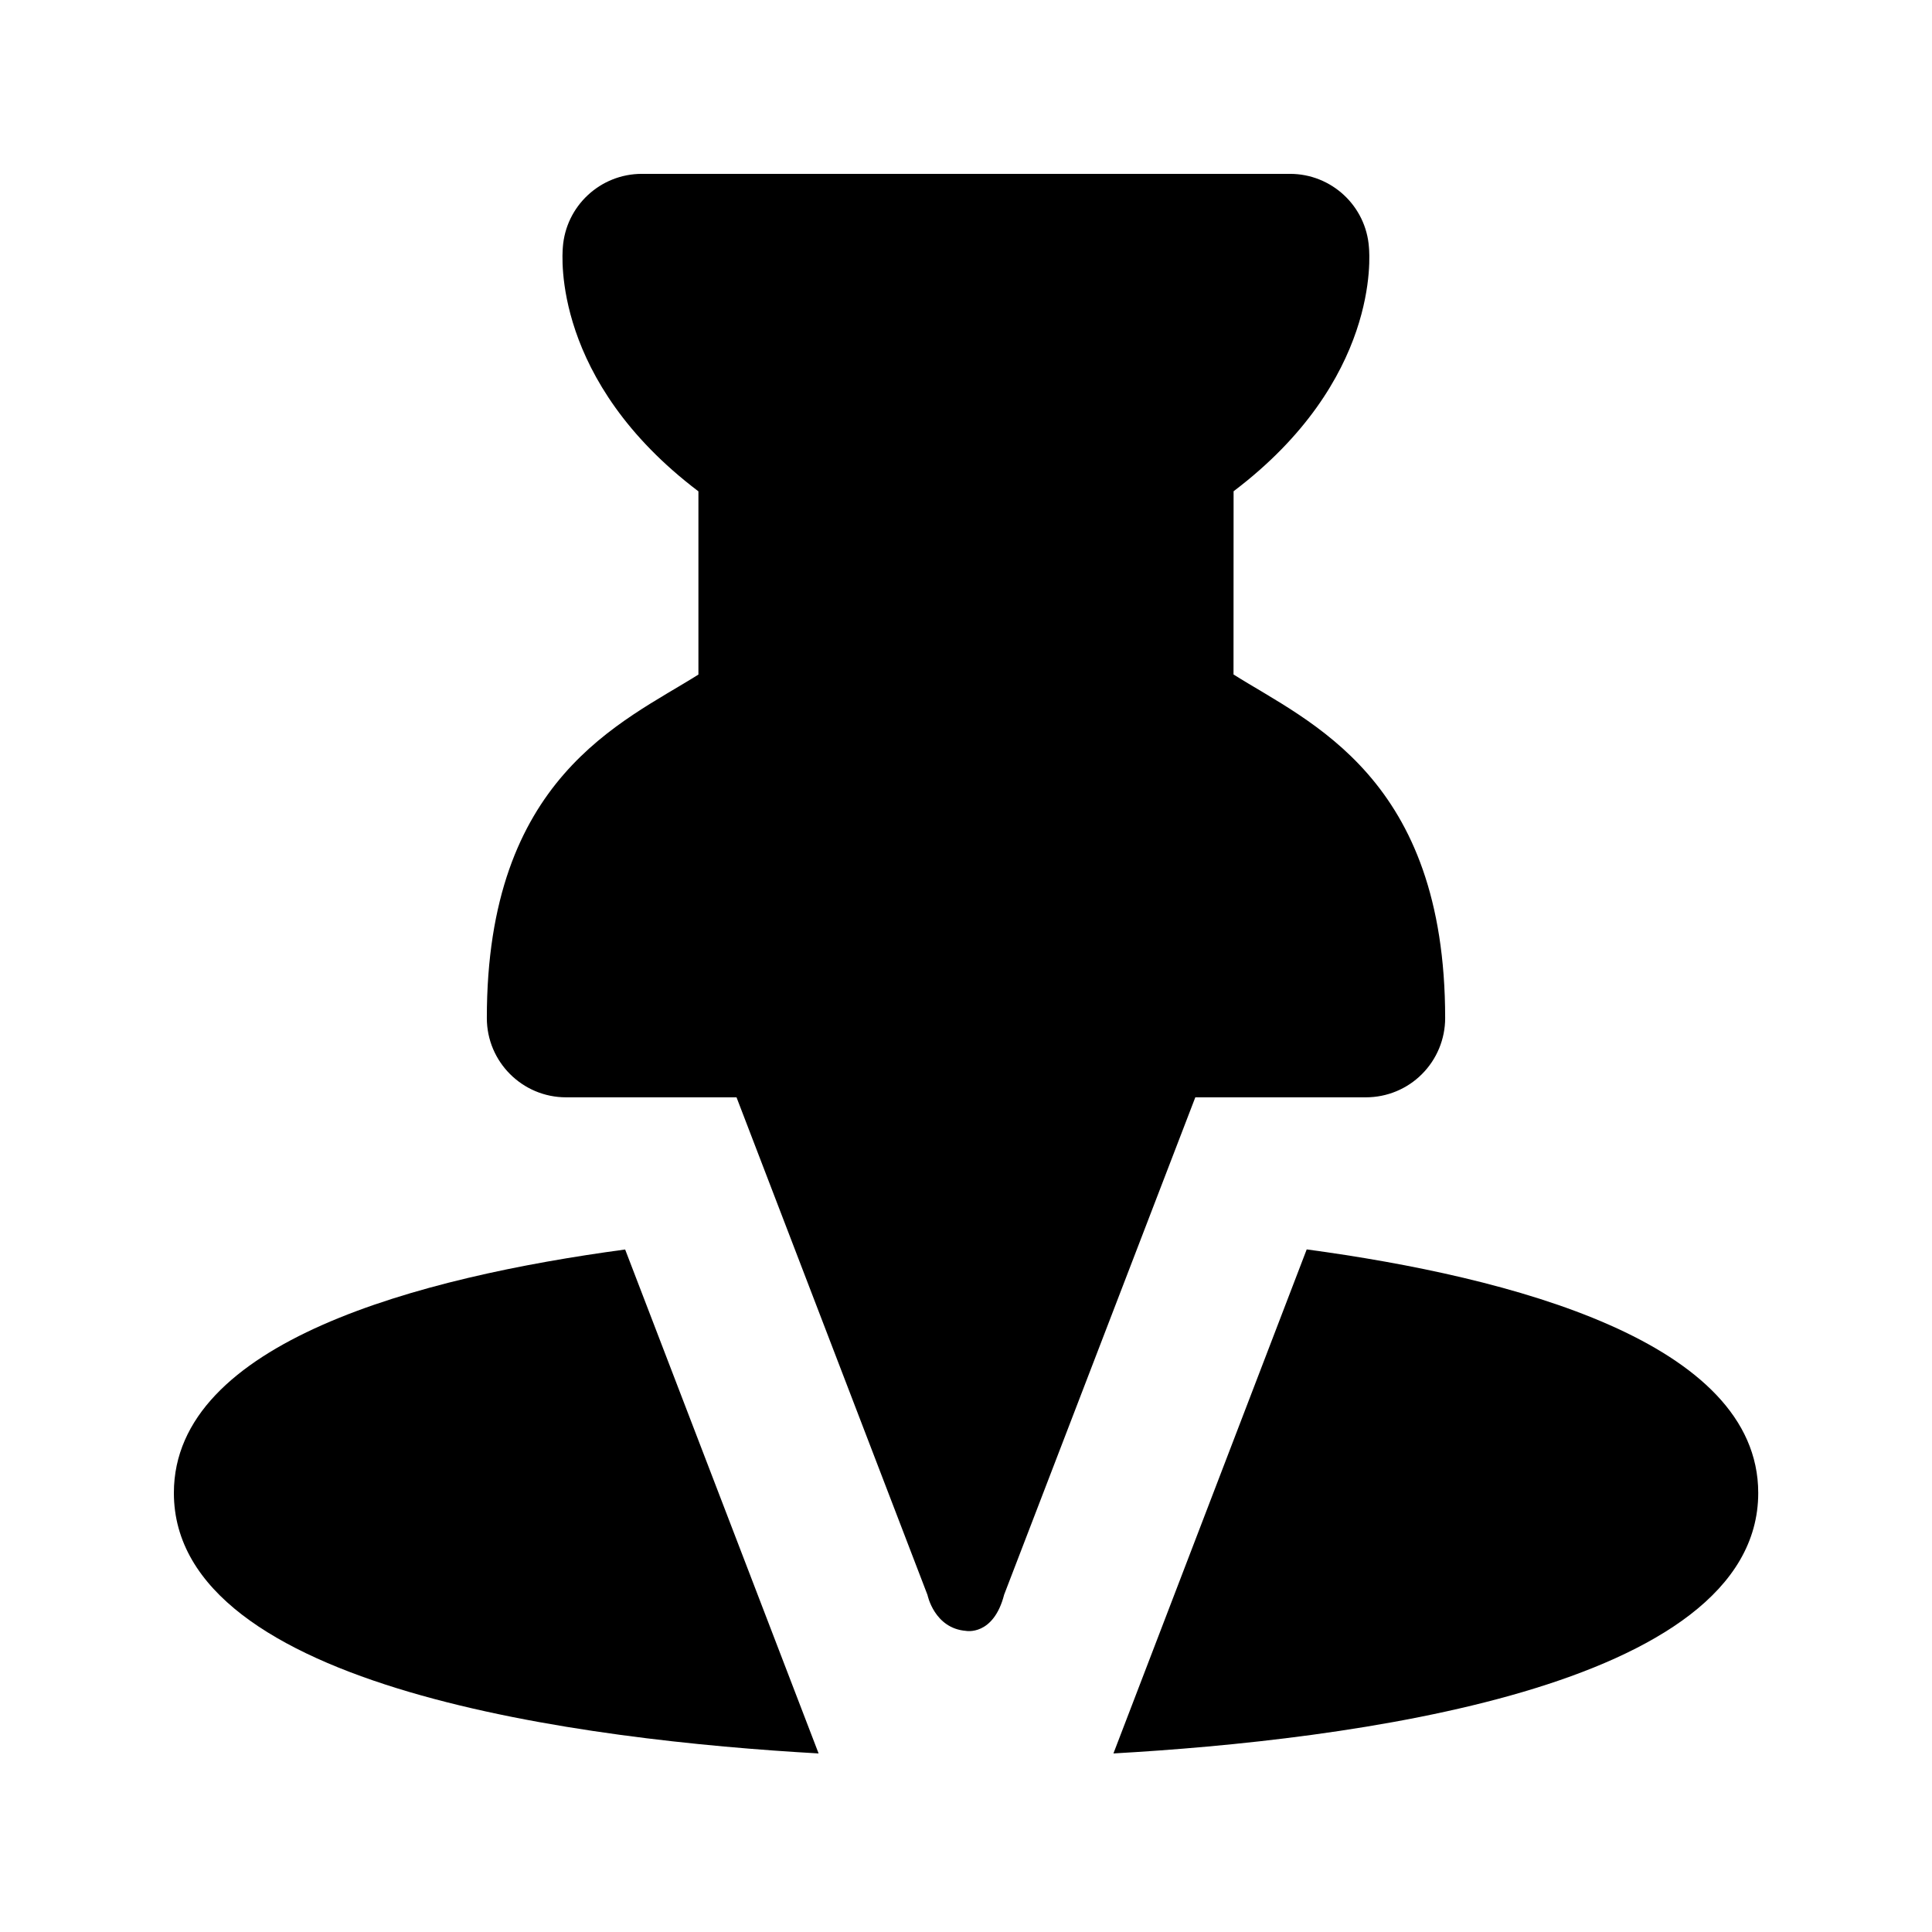
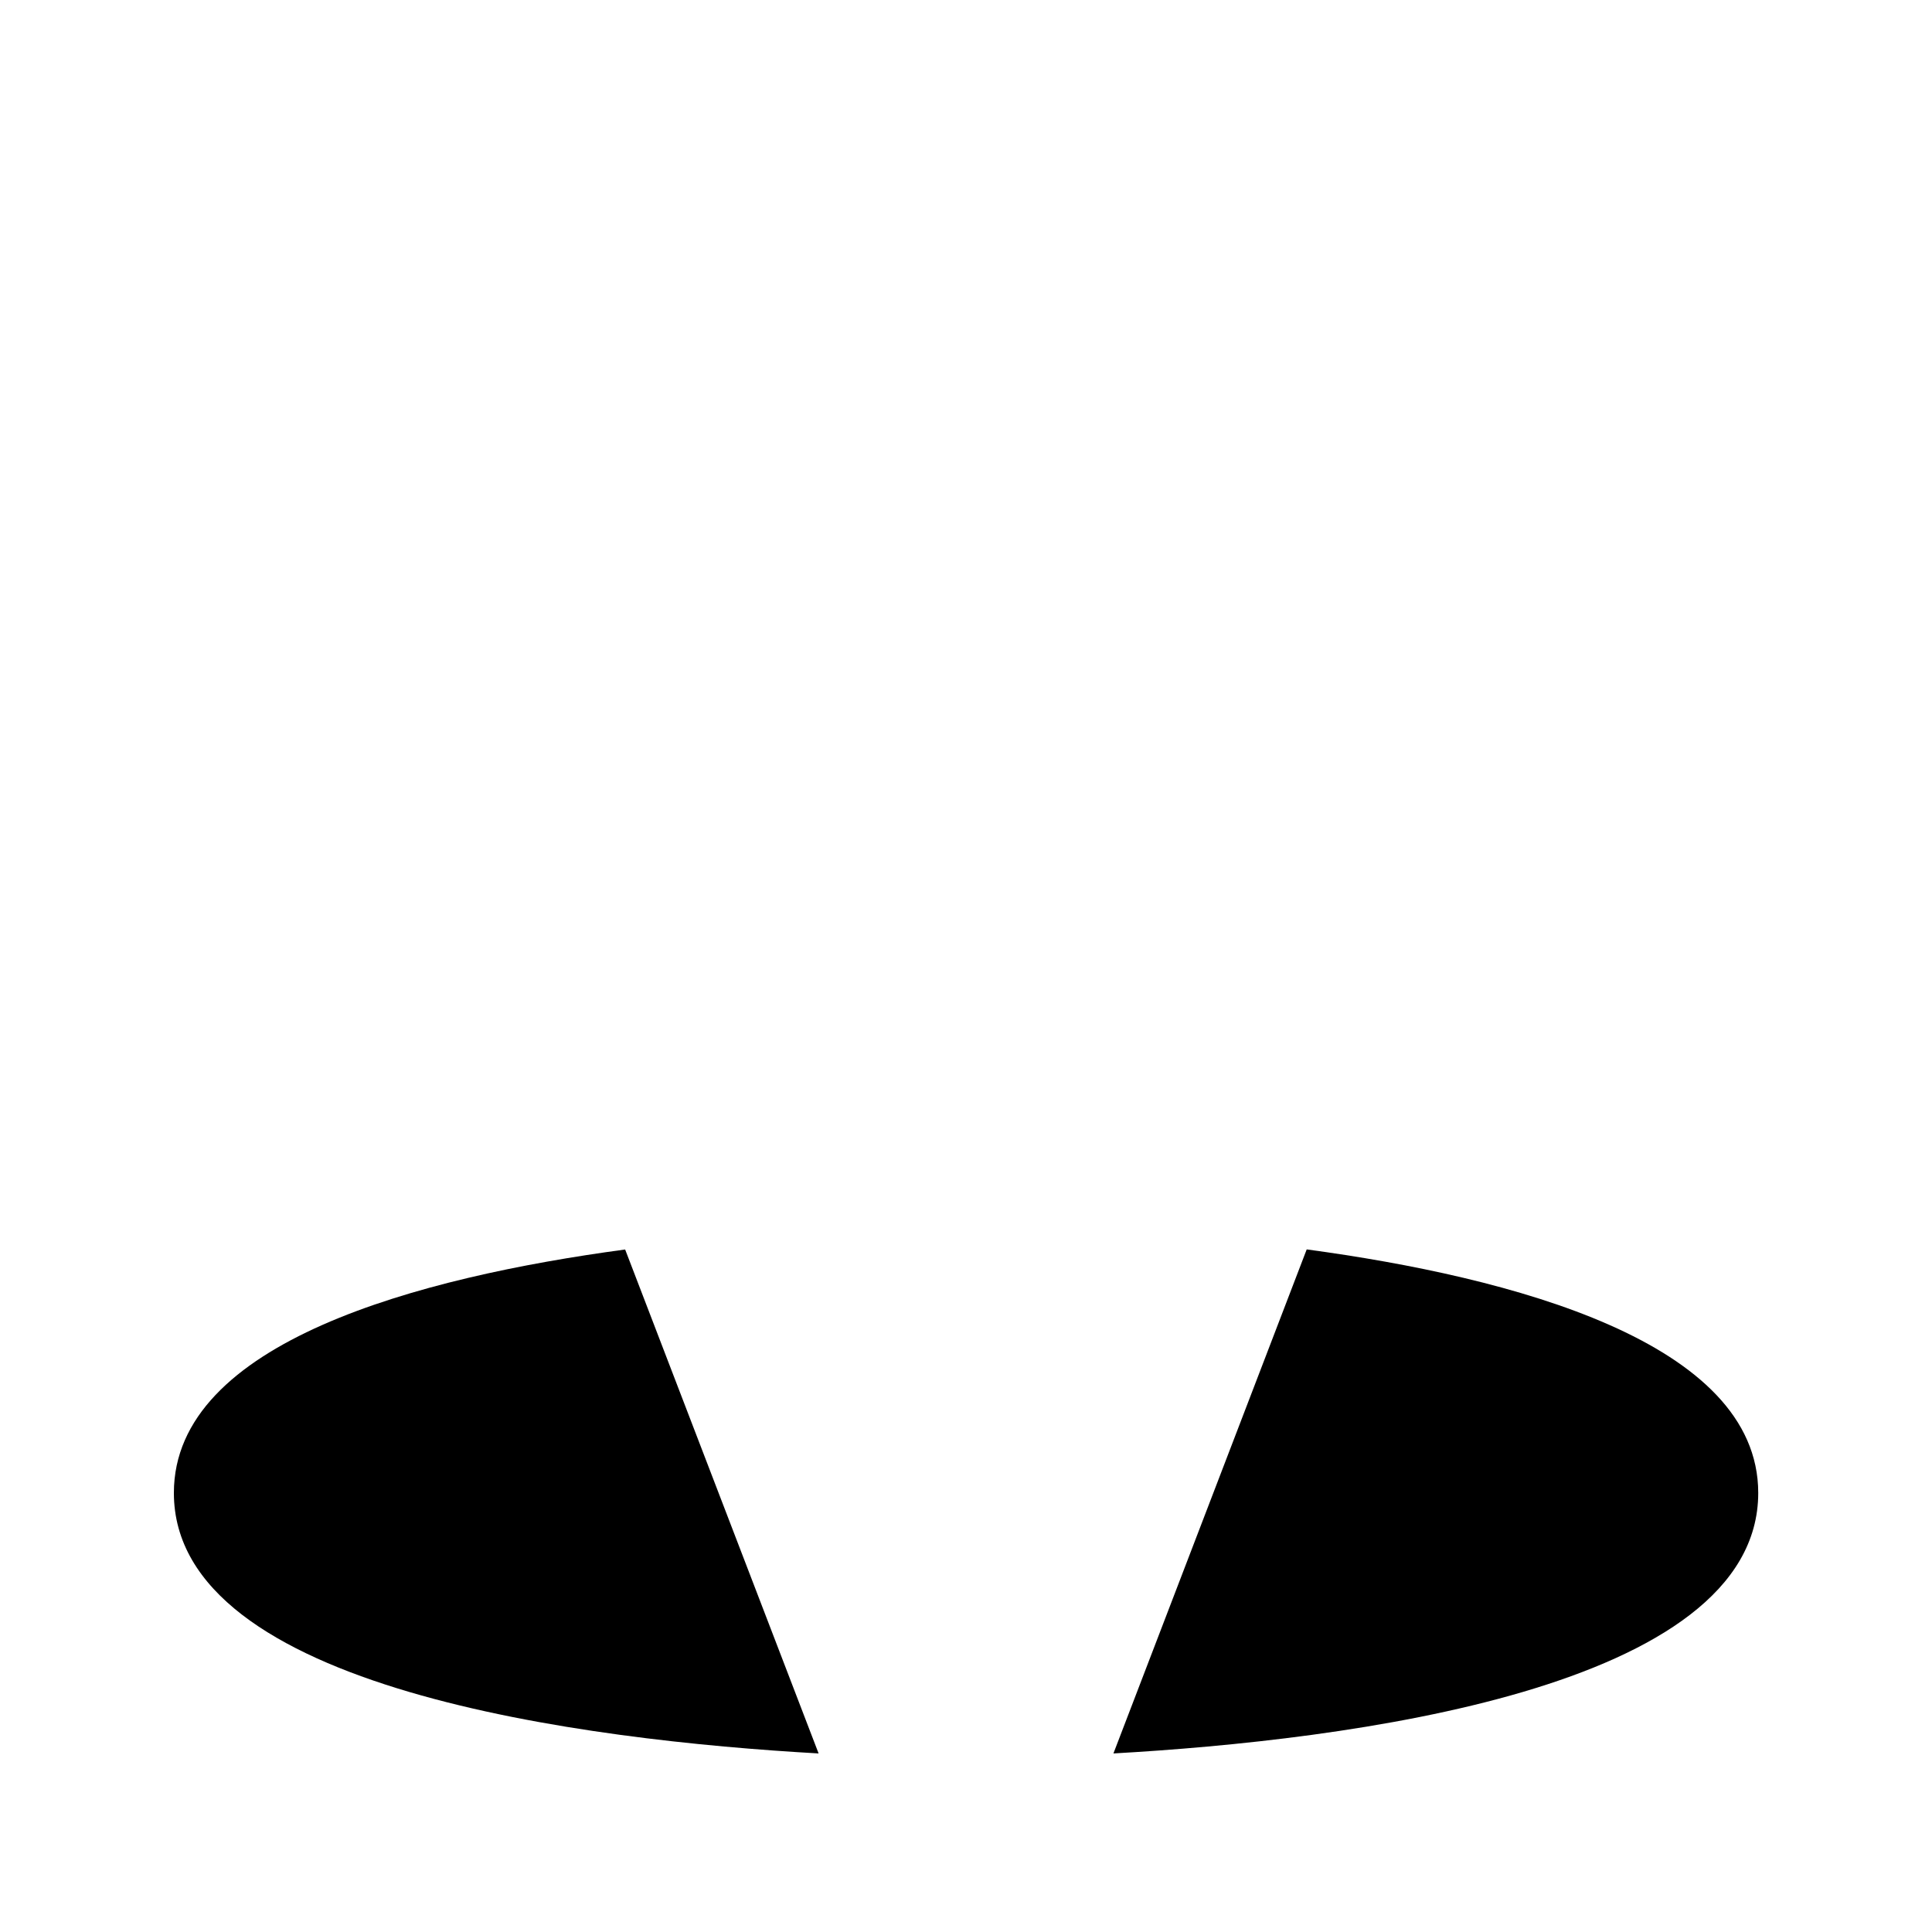
<svg xmlns="http://www.w3.org/2000/svg" fill="#000000" width="800px" height="800px" version="1.1" viewBox="144 144 512 512">
  <g>
    <path d="m309.67 475.13c-54.453 7.328-119.59 24.457-119.59 64.508 0 52.059 109.27 65.559 170.86 69.043z" />
    <path d="m490.29 475.11-51.219 133.57c61.59-3.484 170.88-16.984 170.88-69.043-0.023-40.078-65.453-57.207-119.66-64.531z" />
-     <path d="m410.12 566.57 50.652-131.77h45.219c5.562 0 10.914-2.203 14.84-6.152 3.945-3.945 6.152-9.277 6.152-14.863-0.02-63.773-35.895-78.301-56.09-91.043l0.02-48.555c38.773-29.348 36.043-62.473 35.875-64.594-0.754-10.996-9.91-19.52-20.93-19.52h-171.76c-11.039 0-20.191 8.543-20.949 19.543-0.145 2.121-2.856 35.227 35.938 64.594v48.555c-20.195 12.723-56.113 27.246-56.07 91.043 0 11.586 9.406 20.992 20.992 20.992h45.176l50.613 131.89s1.785 8.836 10.18 9.508c-0.02 0 7.305 1.449 10.141-9.637z" />
  </g>
</svg>